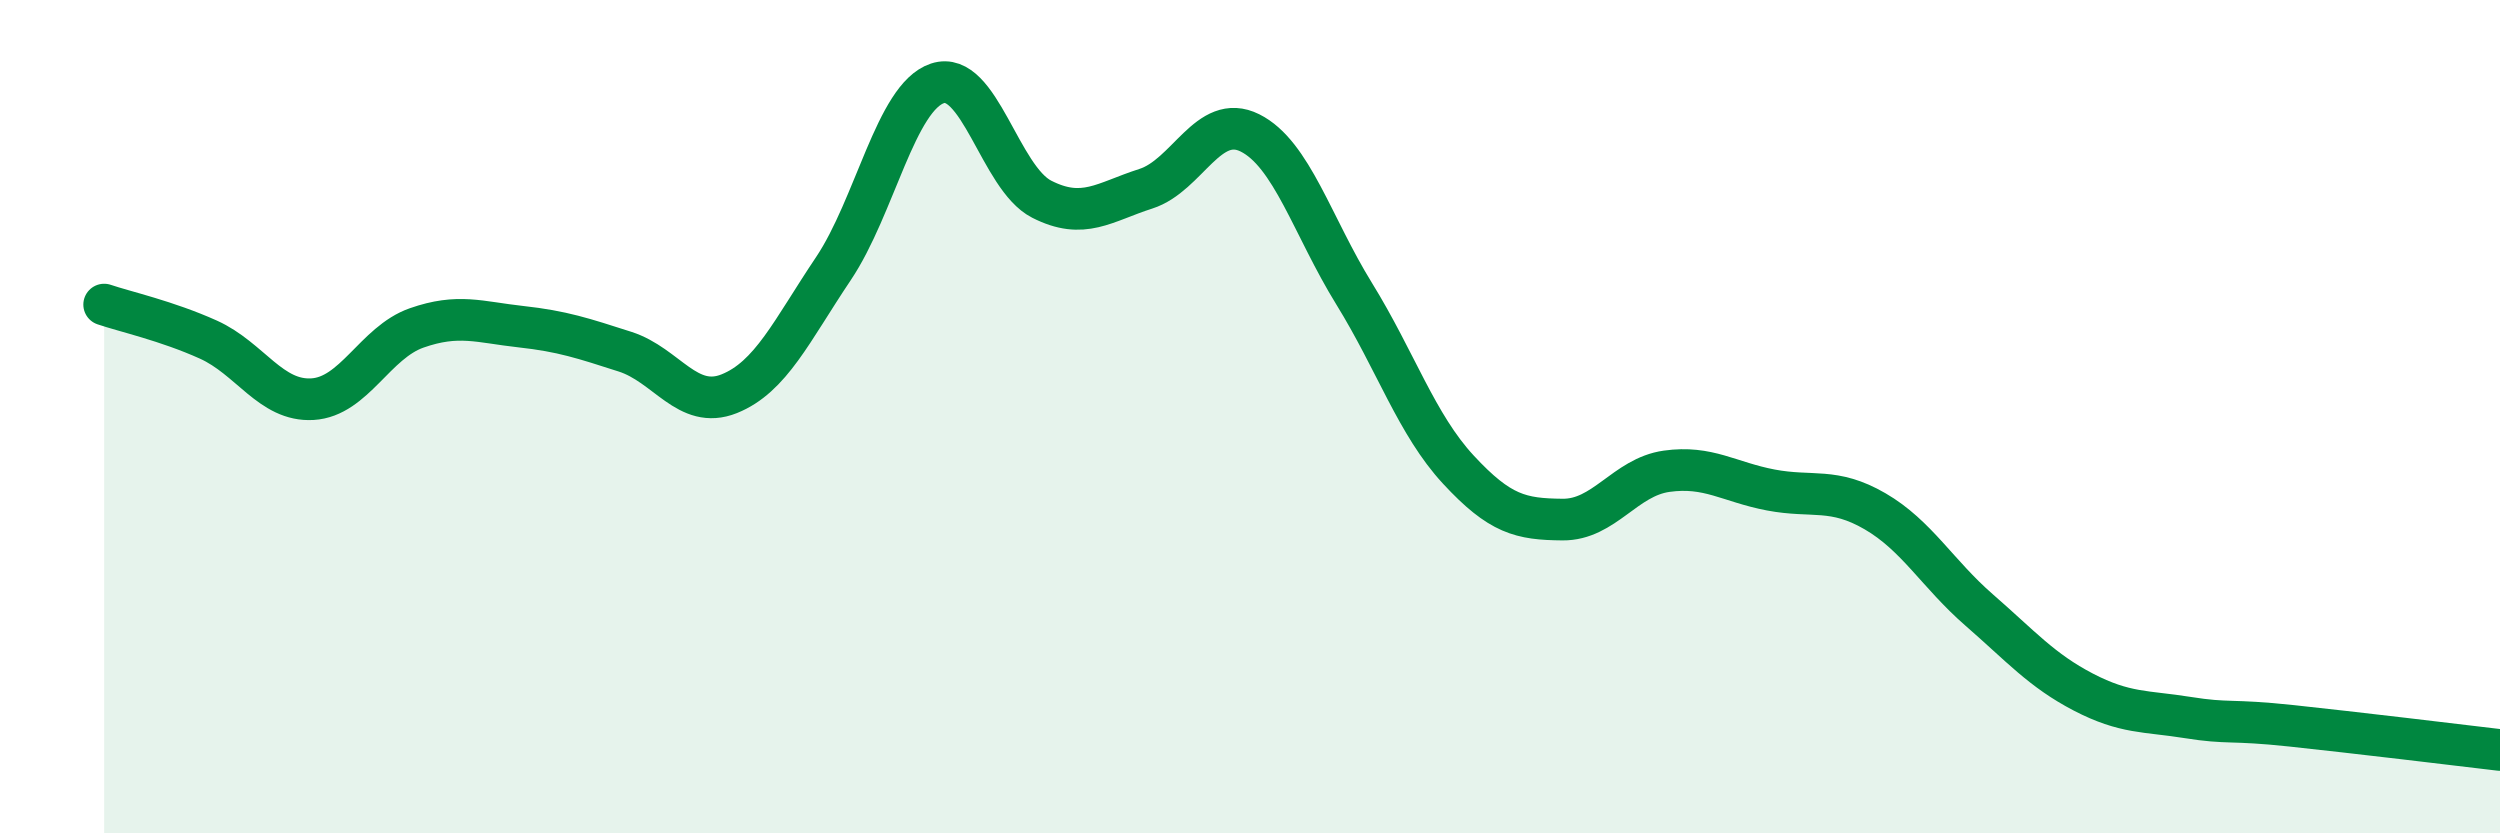
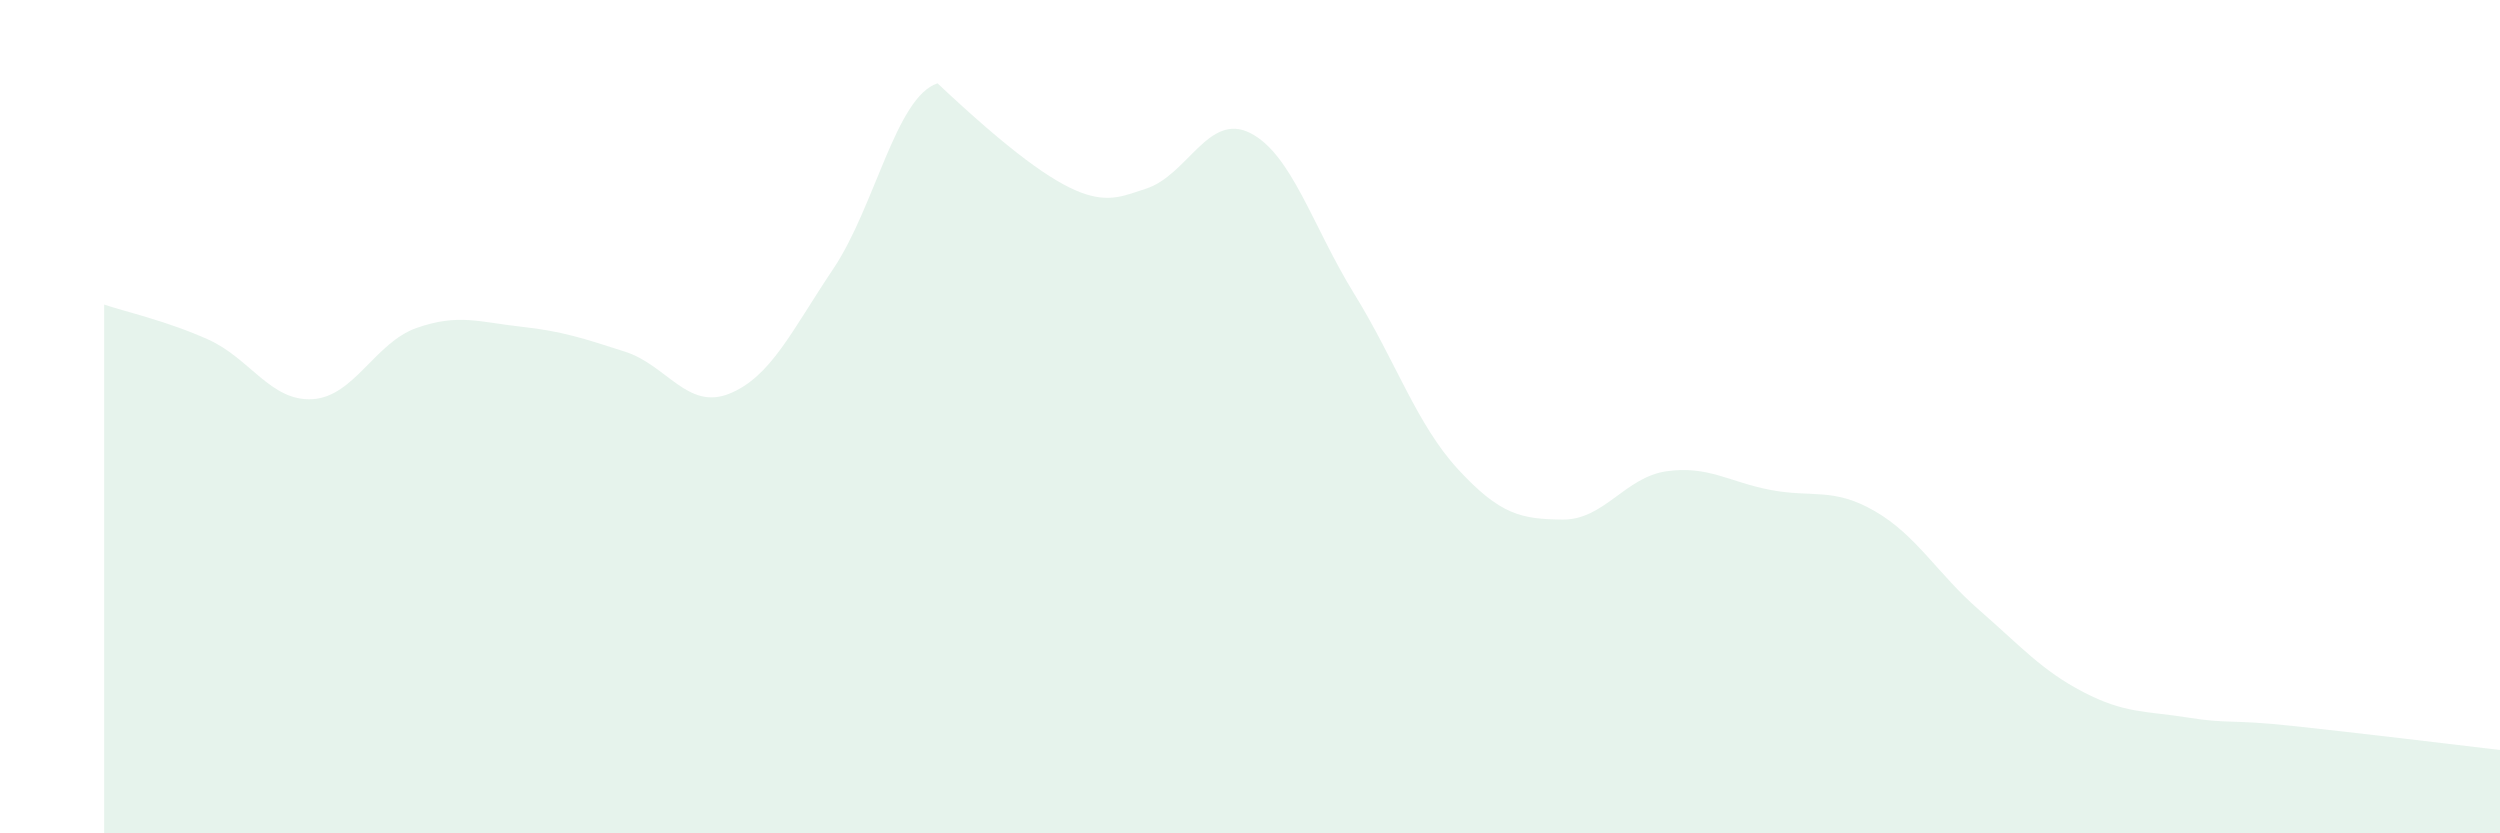
<svg xmlns="http://www.w3.org/2000/svg" width="60" height="20" viewBox="0 0 60 20">
-   <path d="M 2.5,7.31 C 3,7.48 4,7.7 5,8.15 C 6,8.6 6.5,9.64 7.5,9.58 C 8.5,9.52 9,8.22 10,7.87 C 11,7.52 11.5,7.73 12.5,7.84 C 13.5,7.95 14,8.12 15,8.44 C 16,8.76 16.5,9.85 17.5,9.45 C 18.5,9.05 19,7.94 20,6.45 C 21,4.96 21.5,2.33 22.5,2 C 23.5,1.67 24,4.27 25,4.78 C 26,5.29 26.5,4.85 27.5,4.53 C 28.5,4.21 29,2.69 30,3.19 C 31,3.69 31.5,5.43 32.5,7.05 C 33.5,8.67 34,10.19 35,11.27 C 36,12.35 36.5,12.46 37.5,12.47 C 38.5,12.48 39,11.45 40,11.31 C 41,11.17 41.5,11.57 42.5,11.76 C 43.5,11.95 44,11.69 45,12.27 C 46,12.85 46.5,13.77 47.5,14.64 C 48.5,15.51 49,16.09 50,16.61 C 51,17.13 51.5,17.06 52.5,17.22 C 53.5,17.38 53.5,17.26 55,17.42 C 56.5,17.58 59,17.88 60,18L60 20L2.5 20Z" fill="#008740" opacity="0.1" stroke-linecap="round" stroke-linejoin="round" />
-   <path d="M 2.5,7.31 C 3,7.48 4,7.7 5,8.15 C 6,8.6 6.5,9.64 7.5,9.58 C 8.5,9.52 9,8.22 10,7.87 C 11,7.52 11.5,7.73 12.5,7.84 C 13.5,7.95 14,8.12 15,8.44 C 16,8.76 16.5,9.85 17.5,9.45 C 18.5,9.05 19,7.94 20,6.45 C 21,4.96 21.5,2.33 22.5,2 C 23.5,1.67 24,4.27 25,4.78 C 26,5.29 26.5,4.85 27.5,4.53 C 28.5,4.21 29,2.69 30,3.19 C 31,3.69 31.5,5.43 32.5,7.05 C 33.5,8.67 34,10.19 35,11.27 C 36,12.35 36.5,12.46 37.5,12.47 C 38.5,12.48 39,11.45 40,11.31 C 41,11.17 41.5,11.57 42.5,11.76 C 43.5,11.95 44,11.69 45,12.27 C 46,12.85 46.5,13.77 47.5,14.64 C 48.5,15.51 49,16.09 50,16.61 C 51,17.13 51.5,17.06 52.5,17.22 C 53.5,17.38 53.5,17.26 55,17.42 C 56.5,17.58 59,17.88 60,18" stroke="#008740" stroke-width="1" fill="none" stroke-linecap="round" stroke-linejoin="round" />
+   <path d="M 2.5,7.31 C 3,7.48 4,7.7 5,8.15 C 6,8.6 6.5,9.64 7.5,9.58 C 8.5,9.52 9,8.22 10,7.87 C 11,7.52 11.5,7.73 12.5,7.84 C 13.5,7.95 14,8.12 15,8.44 C 16,8.76 16.5,9.85 17.5,9.45 C 18.5,9.05 19,7.94 20,6.45 C 21,4.96 21.5,2.33 22.5,2 C 26,5.29 26.5,4.85 27.5,4.53 C 28.5,4.21 29,2.69 30,3.19 C 31,3.69 31.5,5.43 32.5,7.05 C 33.5,8.67 34,10.19 35,11.27 C 36,12.35 36.5,12.46 37.5,12.47 C 38.5,12.48 39,11.45 40,11.31 C 41,11.17 41.5,11.57 42.5,11.76 C 43.5,11.95 44,11.69 45,12.27 C 46,12.85 46.5,13.77 47.5,14.64 C 48.5,15.51 49,16.09 50,16.61 C 51,17.13 51.5,17.06 52.5,17.22 C 53.5,17.38 53.5,17.26 55,17.42 C 56.5,17.58 59,17.88 60,18L60 20L2.5 20Z" fill="#008740" opacity="0.1" stroke-linecap="round" stroke-linejoin="round" />
</svg>